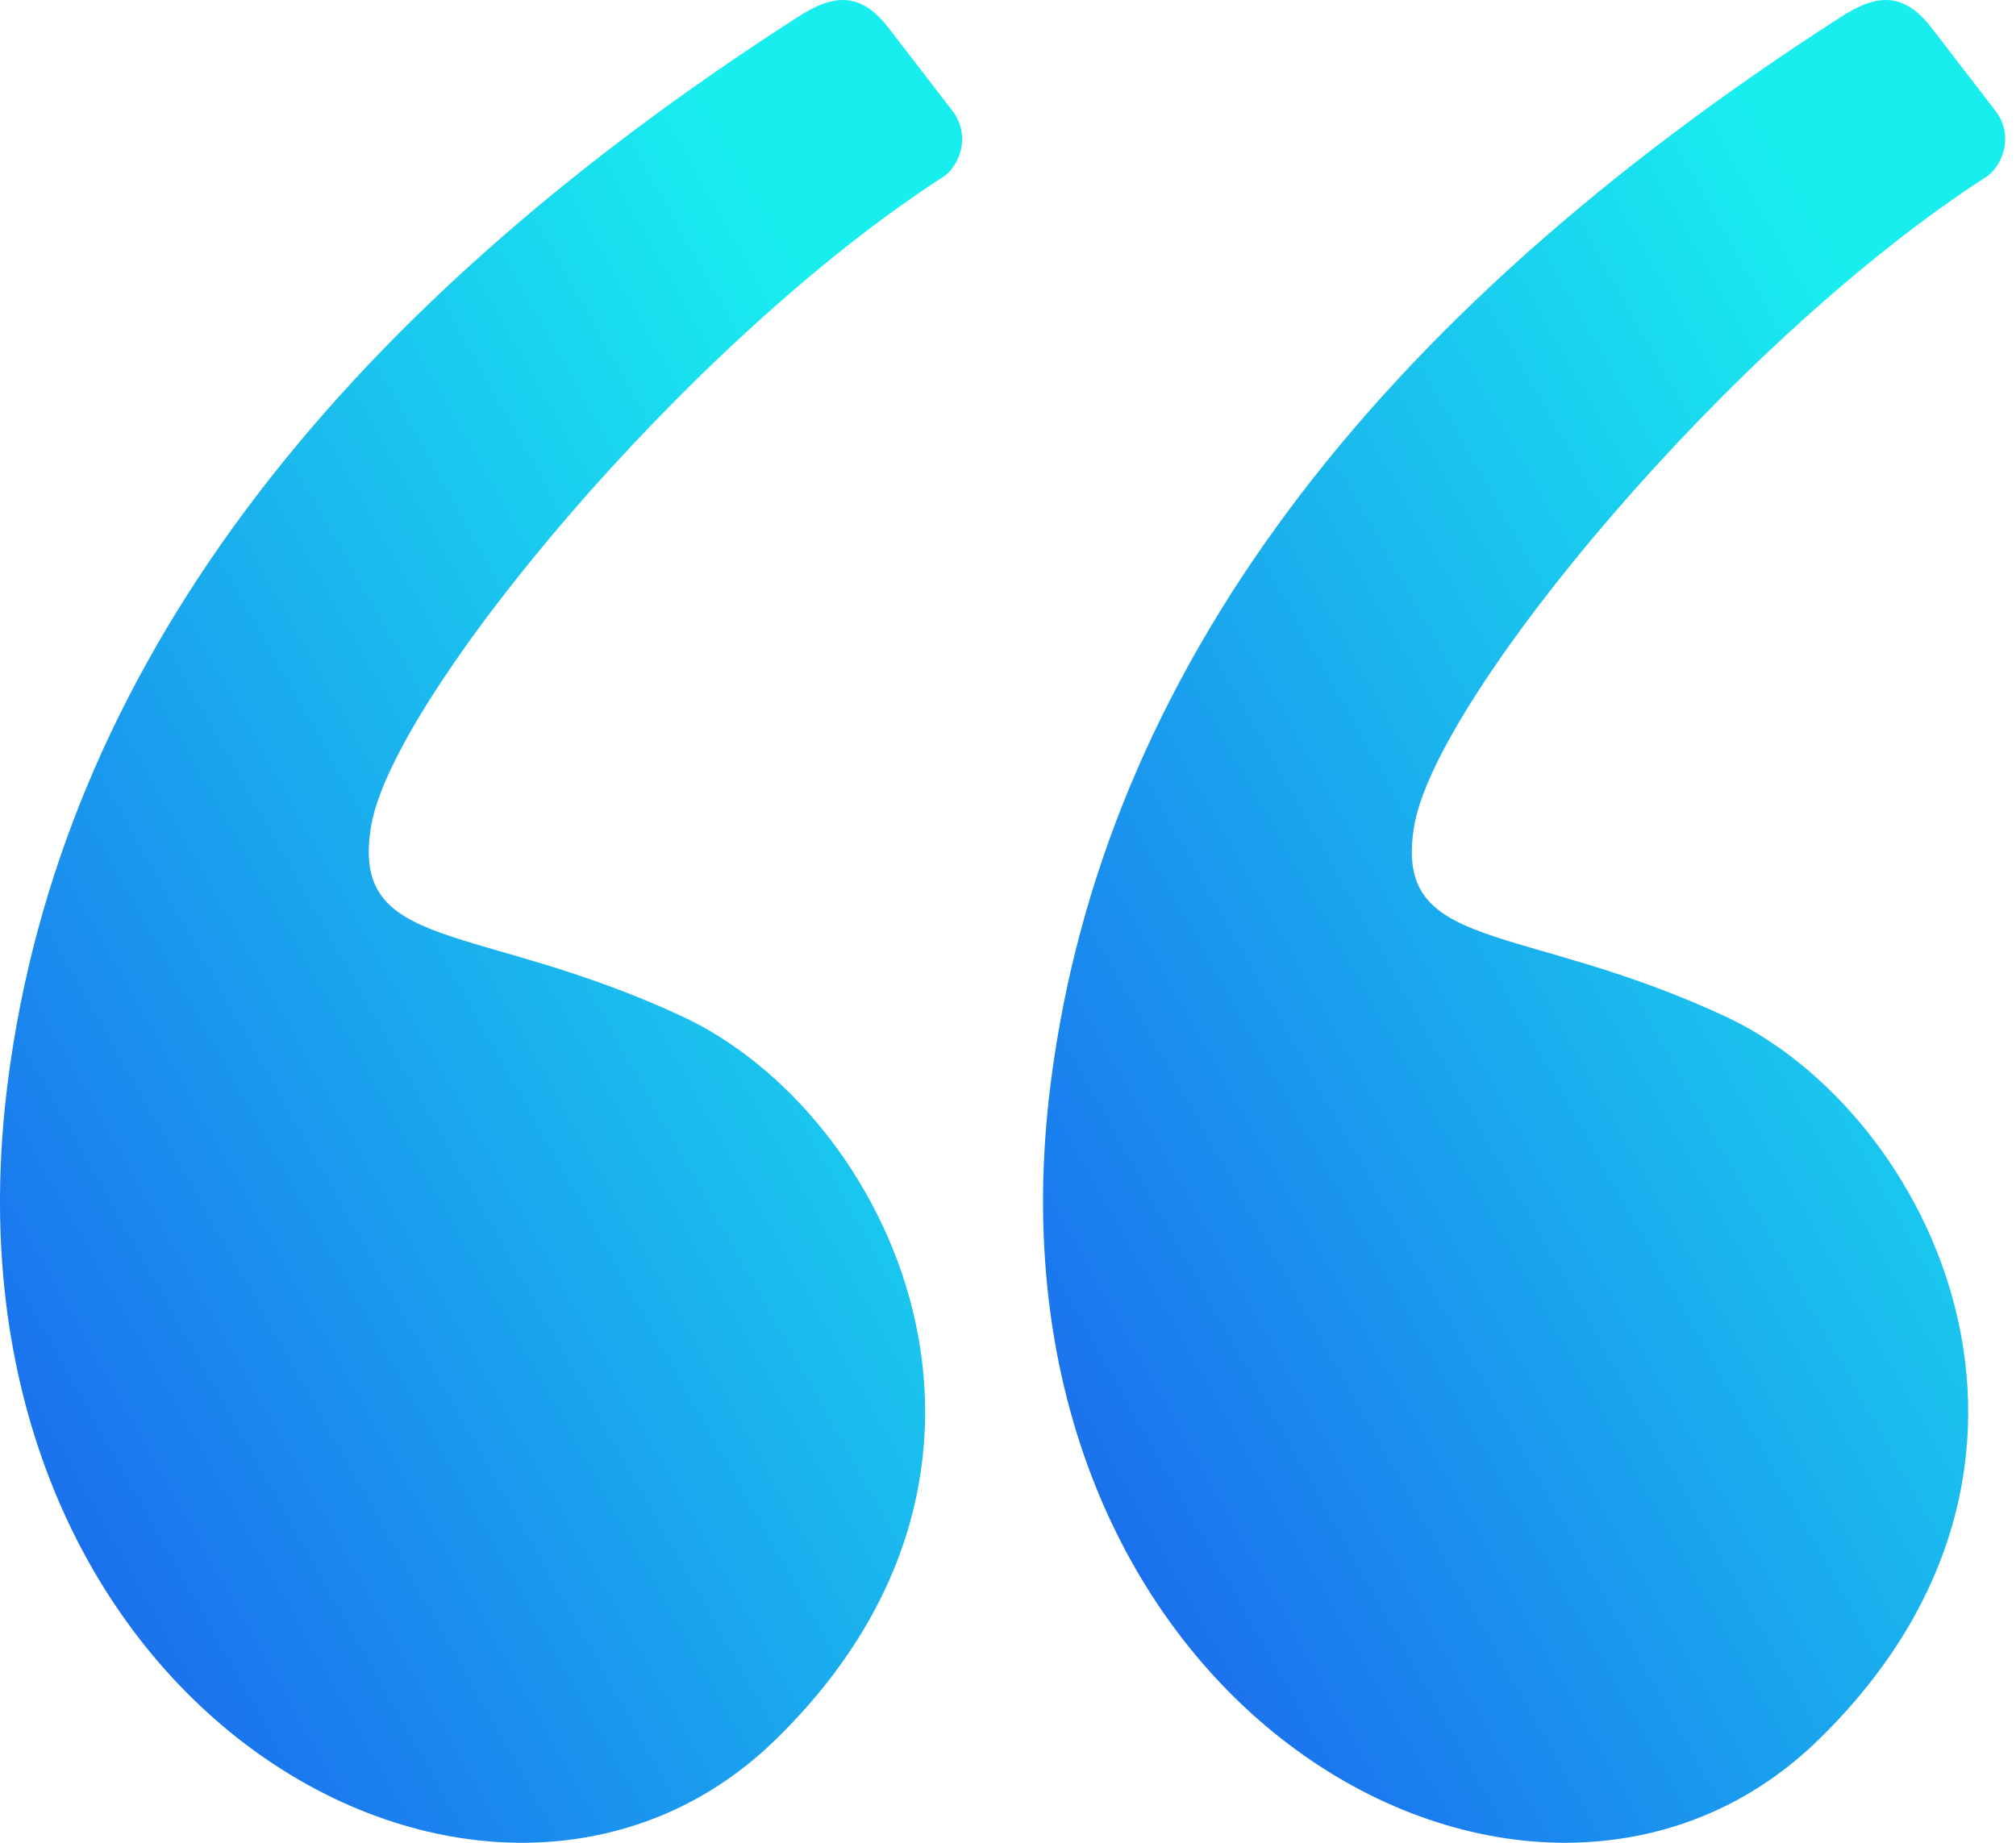
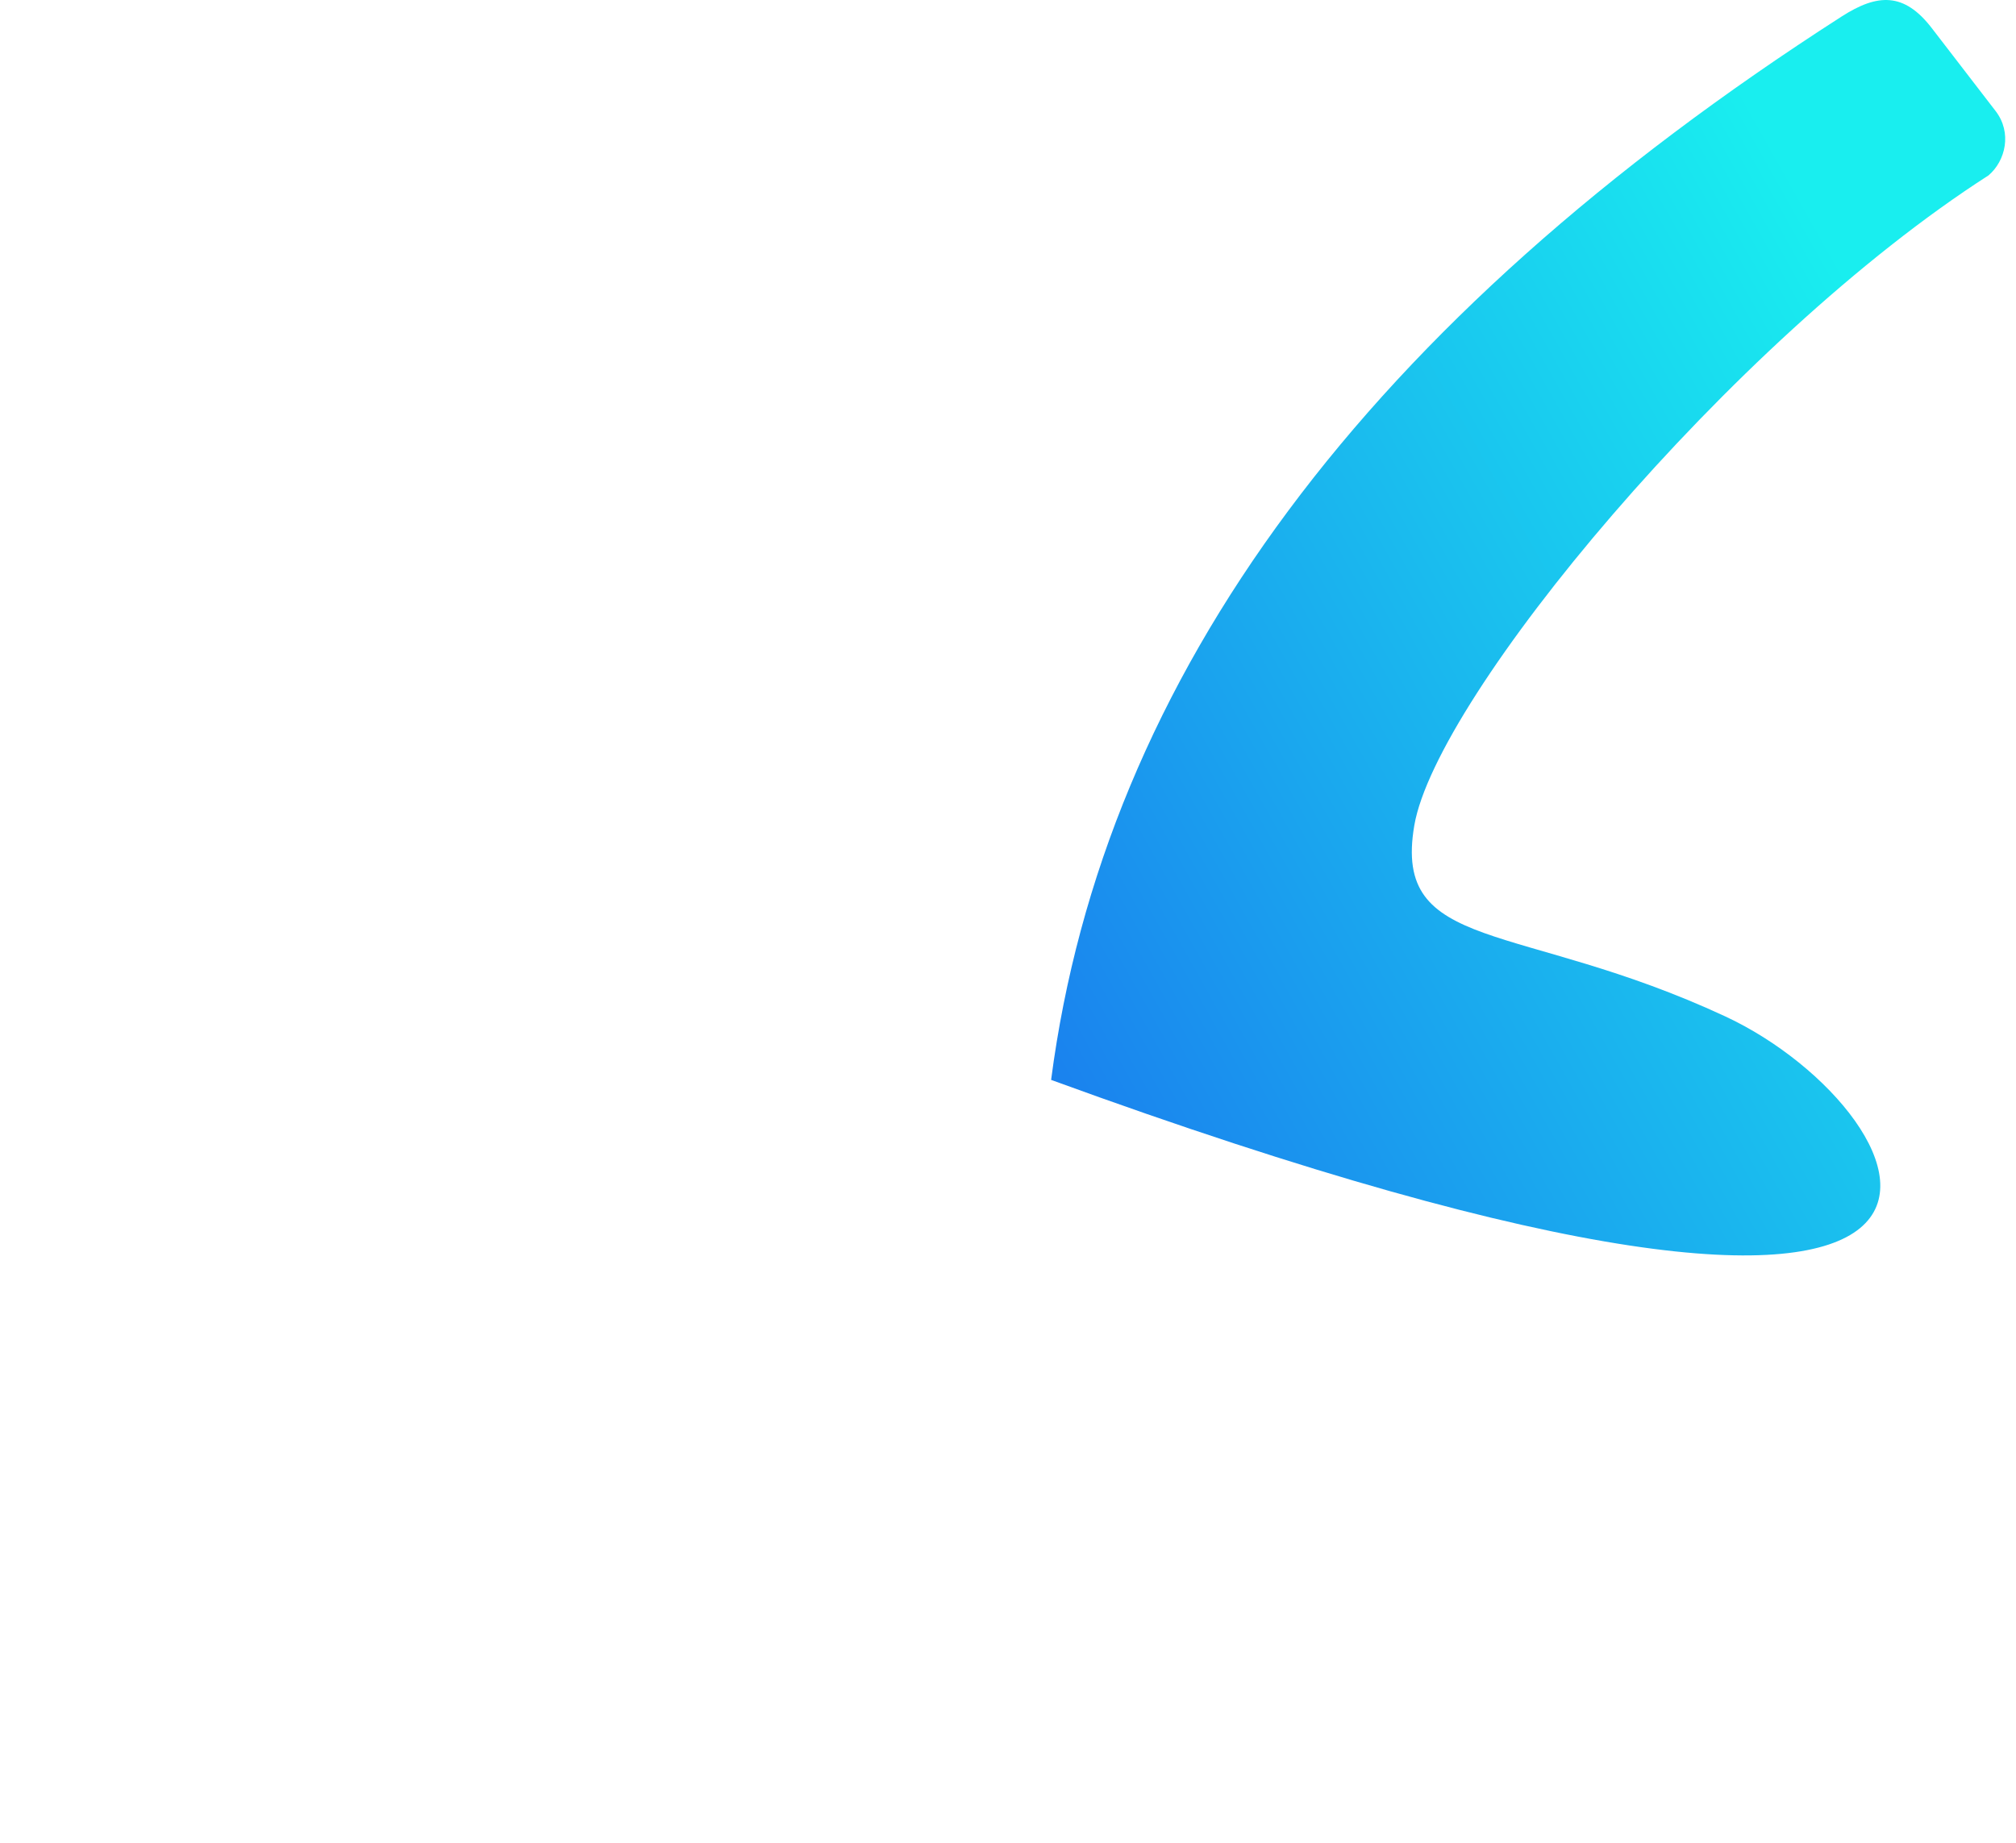
<svg xmlns="http://www.w3.org/2000/svg" width="70" height="64" viewBox="0 0 70 64" fill="none">
  <g id="Group">
-     <path id="Vector" fill-rule="evenodd" clip-rule="evenodd" d="M27.729 0.573C11.26 11.15 2.11 23.46 0.28 37.505C-2.568 59.368 16.985 70.07 26.892 60.455C36.799 50.839 30.86 38.635 23.686 35.299C16.513 31.962 12.126 33.124 12.891 28.666C13.656 24.208 23.862 11.848 32.829 6.091C33.423 5.585 33.65 4.604 33.077 3.859C32.7 3.369 31.961 2.409 30.86 0.978C29.897 -0.274 28.975 -0.227 27.729 0.573Z" fill="url(#paint0_linear_207_4440)" />
-     <path id="Vector_2" fill-rule="evenodd" clip-rule="evenodd" d="M63.946 0.573C47.477 11.15 38.327 23.46 36.497 37.505C33.649 59.368 53.202 70.07 63.109 60.455C73.016 50.839 67.077 38.635 59.903 35.299C52.73 31.962 48.342 33.124 49.108 28.666C49.873 24.208 60.079 11.848 69.046 6.091C69.64 5.585 69.867 4.604 69.294 3.859C68.917 3.369 68.178 2.409 67.077 0.978C66.114 -0.274 65.192 -0.227 63.946 0.573Z" fill="url(#paint1_linear_207_4440)" />
+     <path id="Vector_2" fill-rule="evenodd" clip-rule="evenodd" d="M63.946 0.573C47.477 11.15 38.327 23.46 36.497 37.505C73.016 50.839 67.077 38.635 59.903 35.299C52.73 31.962 48.342 33.124 49.108 28.666C49.873 24.208 60.079 11.848 69.046 6.091C69.64 5.585 69.867 4.604 69.294 3.859C68.917 3.369 68.178 2.409 67.077 0.978C66.114 -0.274 65.192 -0.227 63.946 0.573Z" fill="url(#paint1_linear_207_4440)" />
  </g>
  <defs>
    <linearGradient id="paint0_linear_207_4440" x1="12.983" y1="98.262" x2="62.191" y2="70.633" gradientUnits="userSpaceOnUse">
      <stop stop-color="#1B4CED" />
      <stop offset="1" stop-color="#19EEEF" />
    </linearGradient>
    <linearGradient id="paint1_linear_207_4440" x1="49.2" y1="98.262" x2="98.408" y2="70.633" gradientUnits="userSpaceOnUse">
      <stop stop-color="#1B4CED" />
      <stop offset="1" stop-color="#19EEEF" />
    </linearGradient>
  </defs>
</svg>